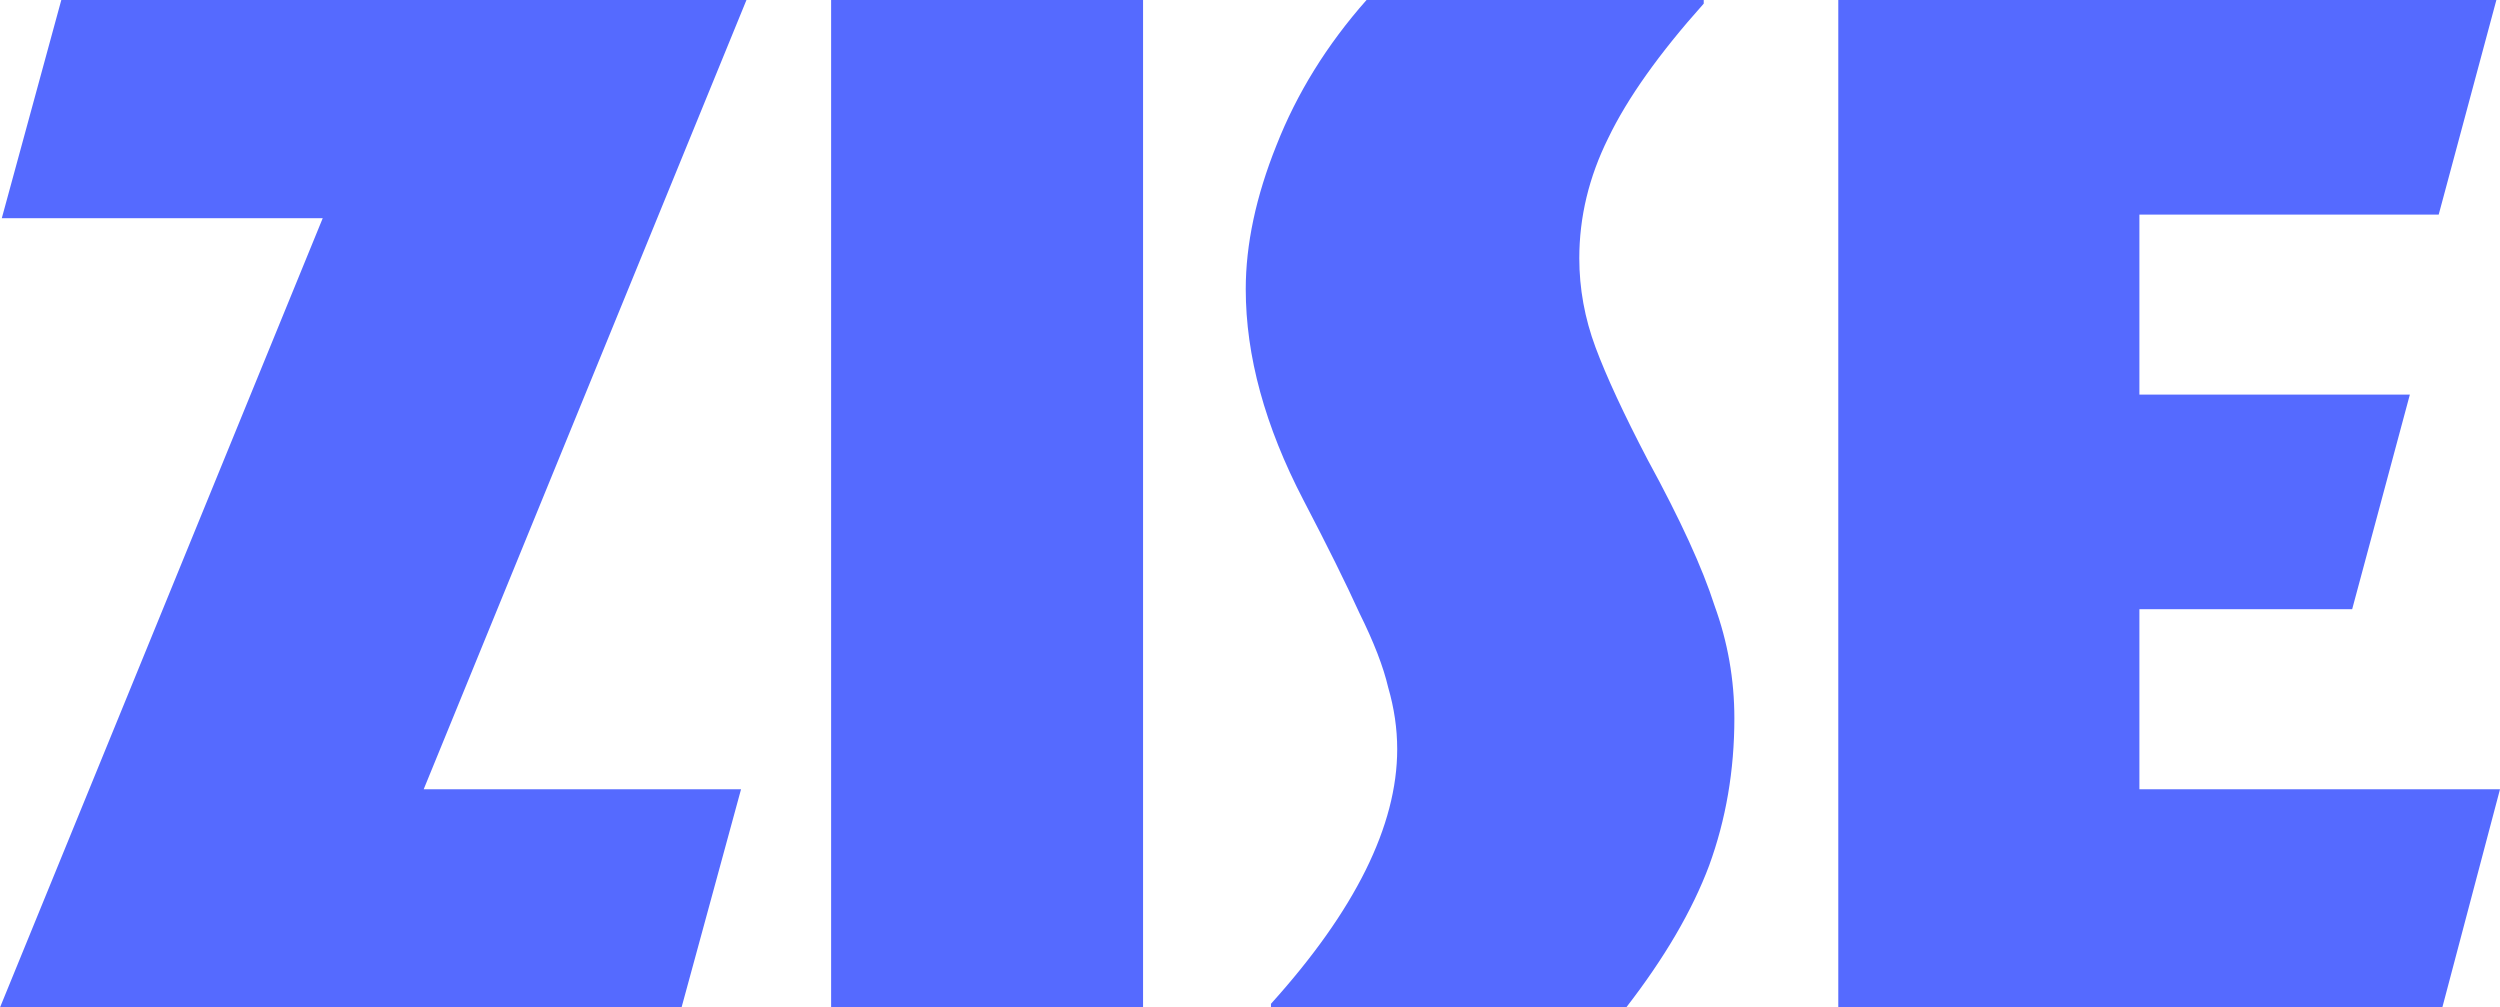
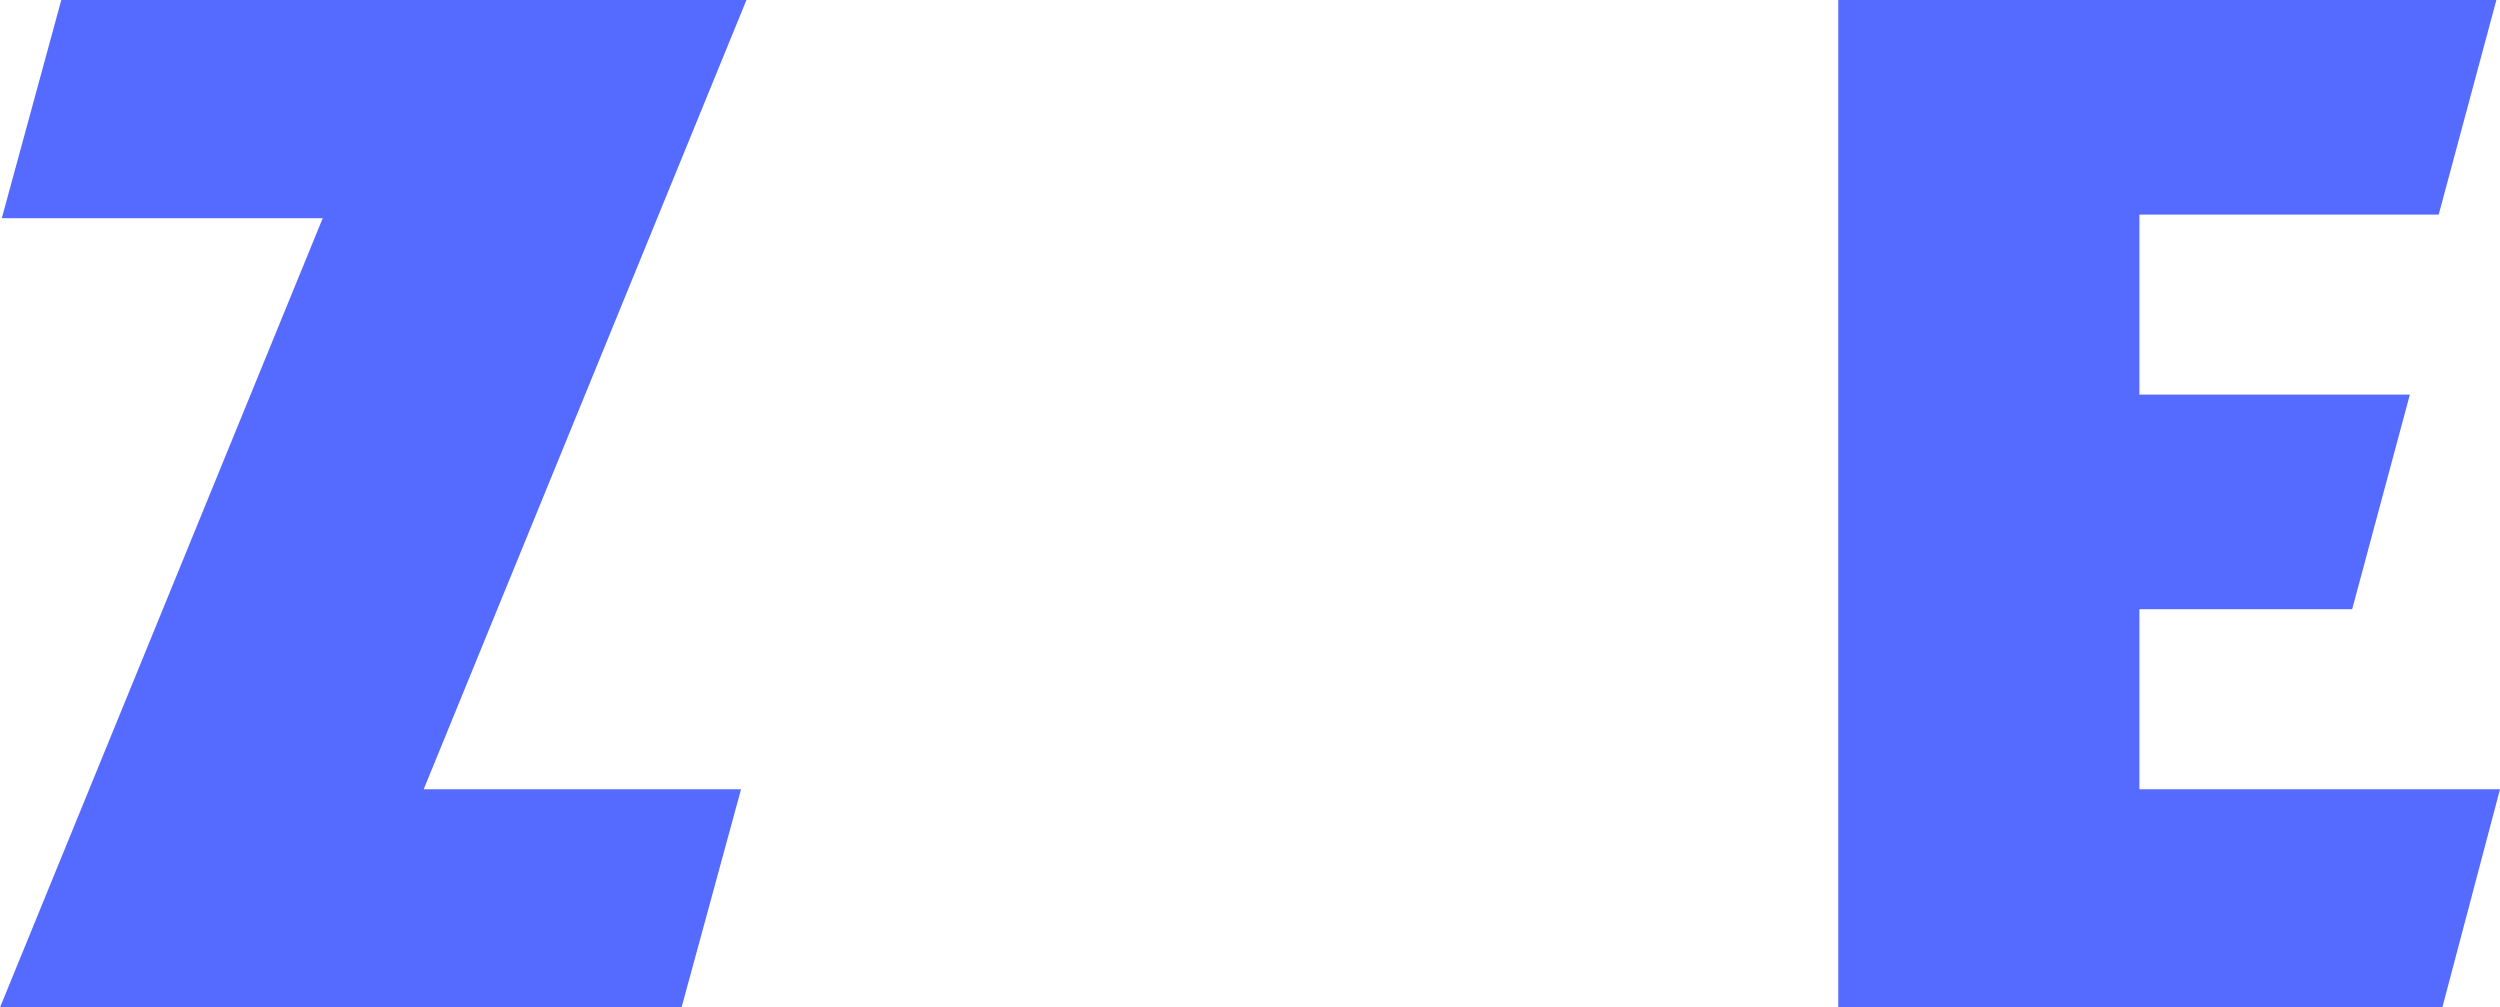
<svg xmlns="http://www.w3.org/2000/svg" width="67" height="27" viewBox="0 0 67 27" fill="none">
  <path d="M0 27L8.649 5.848H0.048L1.643 0H20.005L11.355 21.152H19.86L18.265 27H0Z" fill="#556AFF" />
-   <path d="M22.274 27V0H30.634V27H22.274Z" fill="#556AFF" />
-   <path d="M34.062 27V26.902C36.318 24.401 37.445 22.126 37.445 20.079C37.445 19.527 37.364 18.975 37.203 18.422C37.075 17.87 36.817 17.204 36.43 16.424C36.076 15.644 35.577 14.637 34.932 13.402C33.901 11.421 33.386 9.536 33.386 7.749C33.386 6.547 33.66 5.264 34.207 3.899C34.755 2.502 35.56 1.202 36.623 0H45.66V0.097C44.468 1.43 43.614 2.632 43.099 3.704C42.583 4.744 42.325 5.816 42.325 6.921C42.325 7.733 42.47 8.529 42.76 9.309C43.05 10.088 43.517 11.096 44.162 12.33C45.031 13.922 45.627 15.222 45.949 16.229C46.304 17.204 46.481 18.211 46.481 19.251C46.481 20.648 46.255 21.964 45.804 23.199C45.353 24.401 44.613 25.668 43.582 27H34.062Z" fill="#556AFF" />
+   <path d="M22.274 27H30.634V27H22.274Z" fill="#556AFF" />
  <path d="M49.266 27V0H66.903L65.357 5.751H57.336V10.576H64.584L63.038 16.327H57.336V21.152H67L65.454 27H49.266Z" fill="#556AFF" />
</svg>